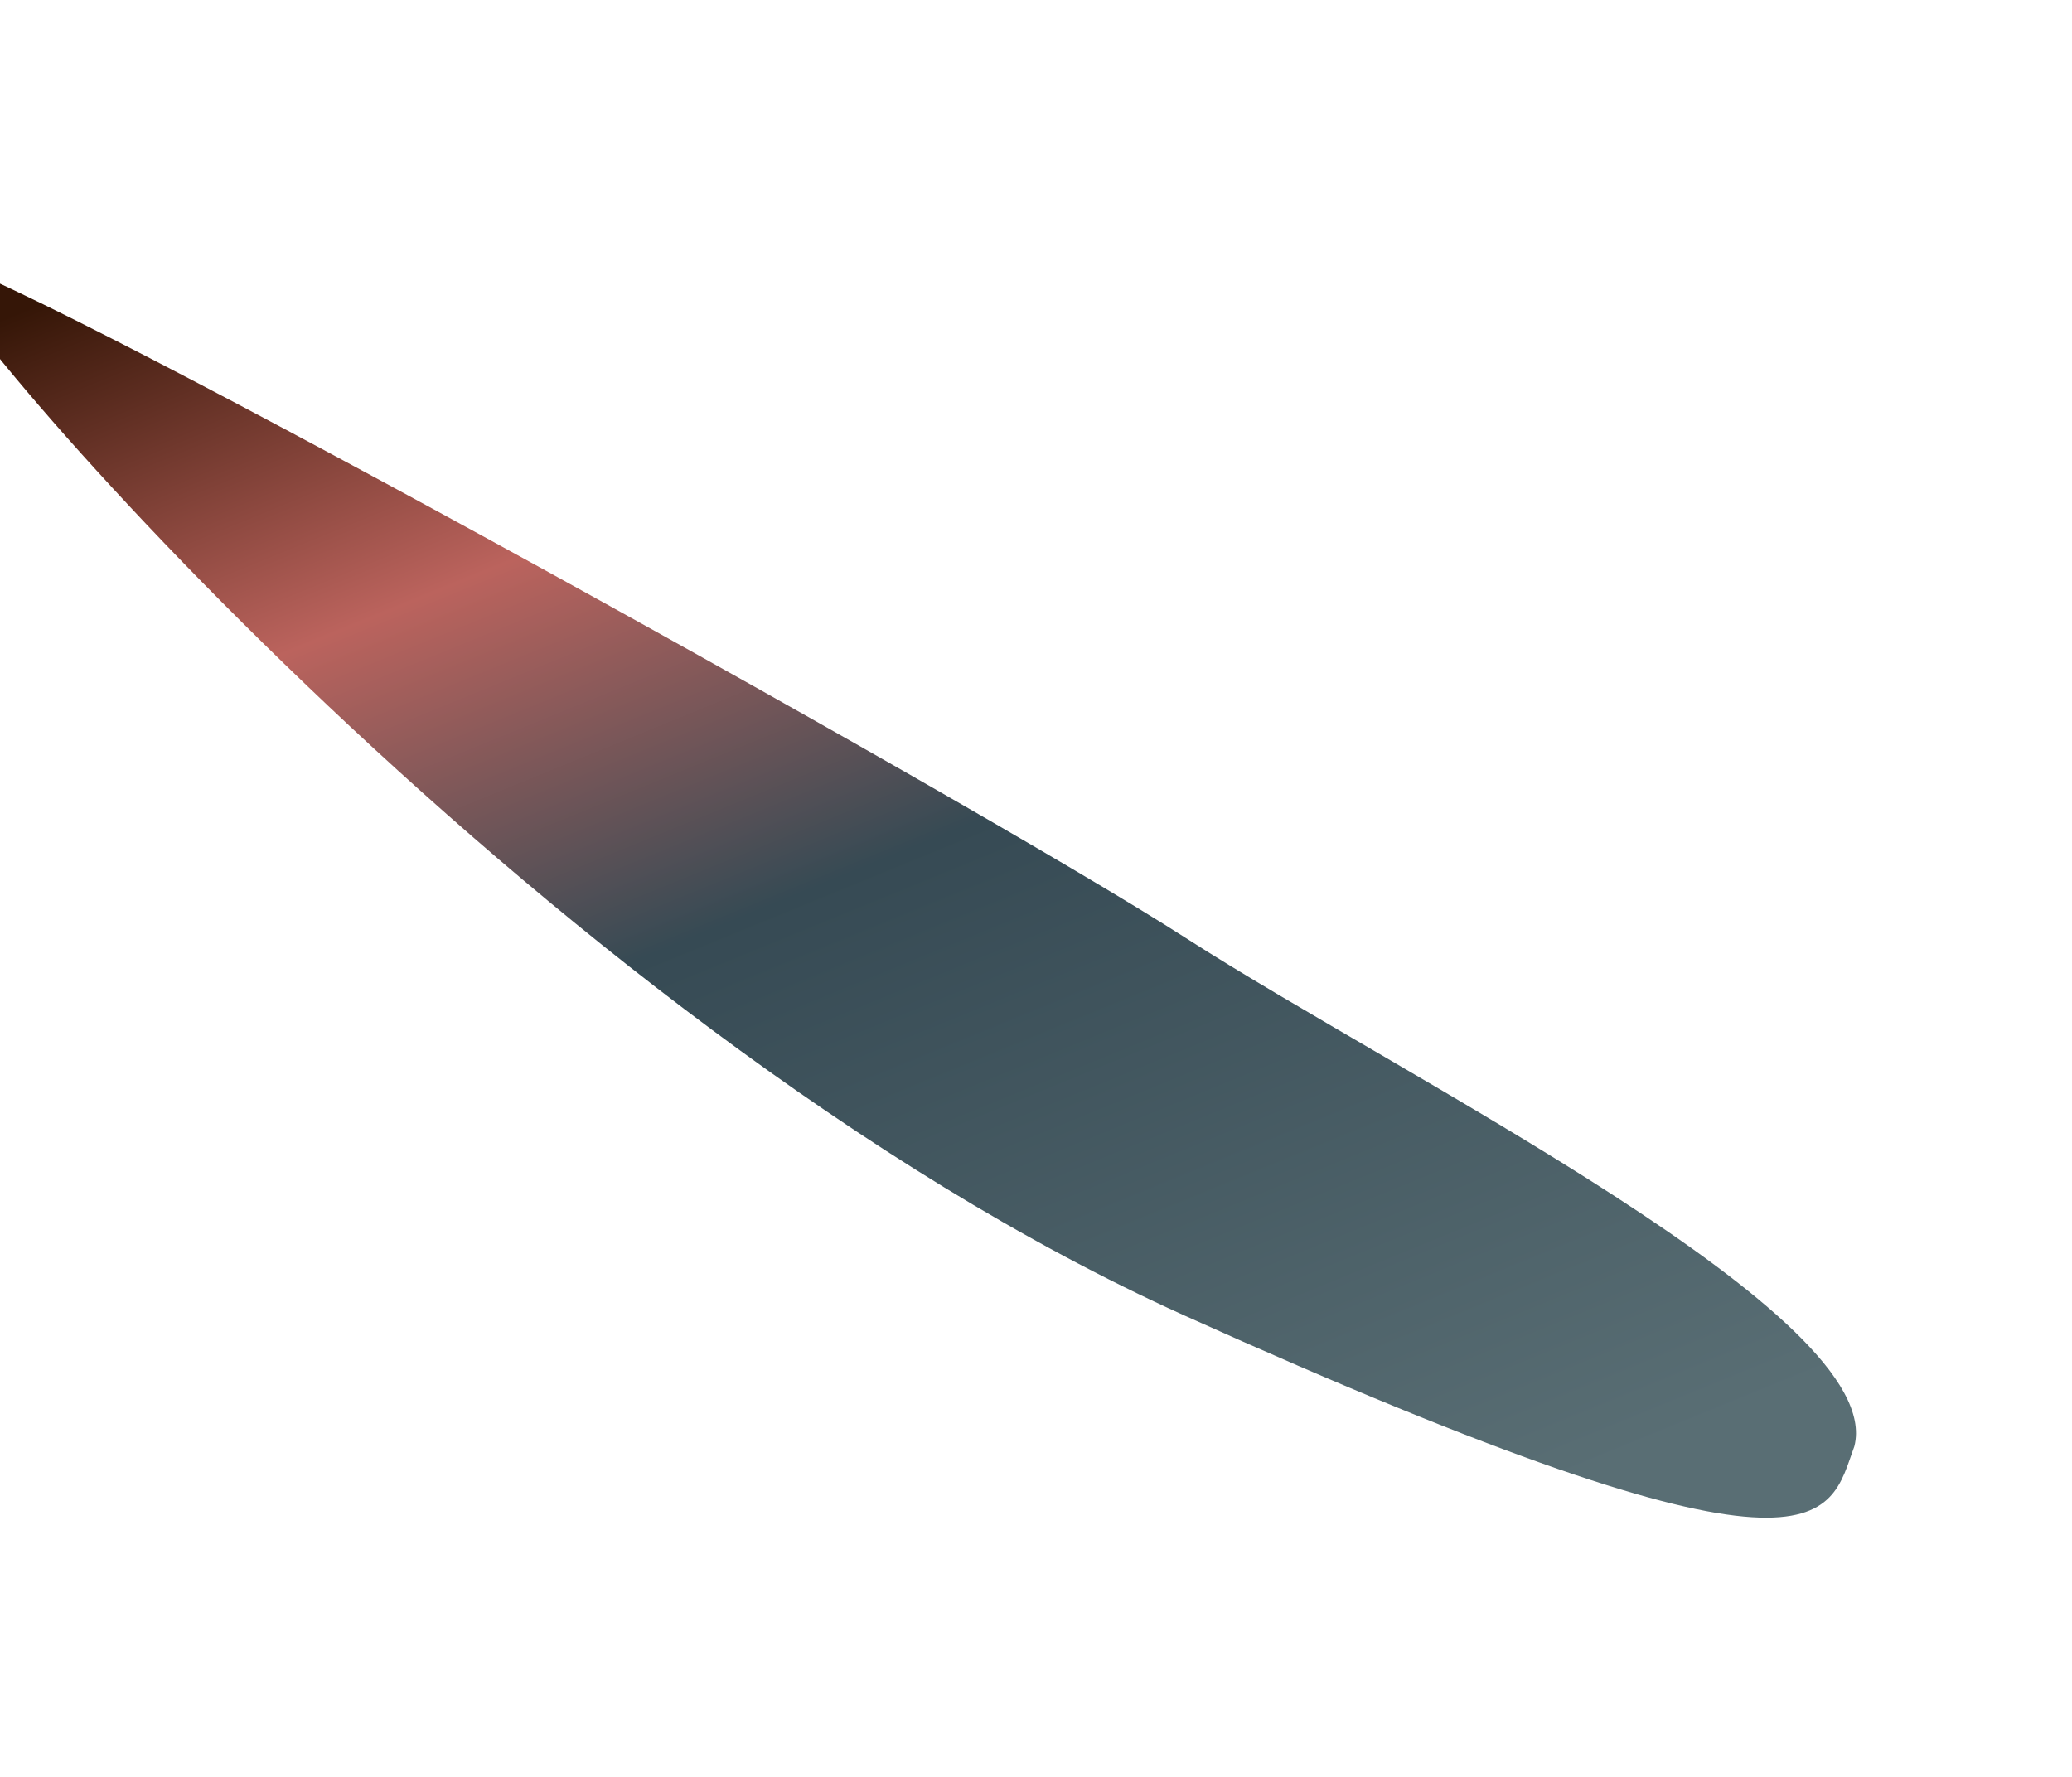
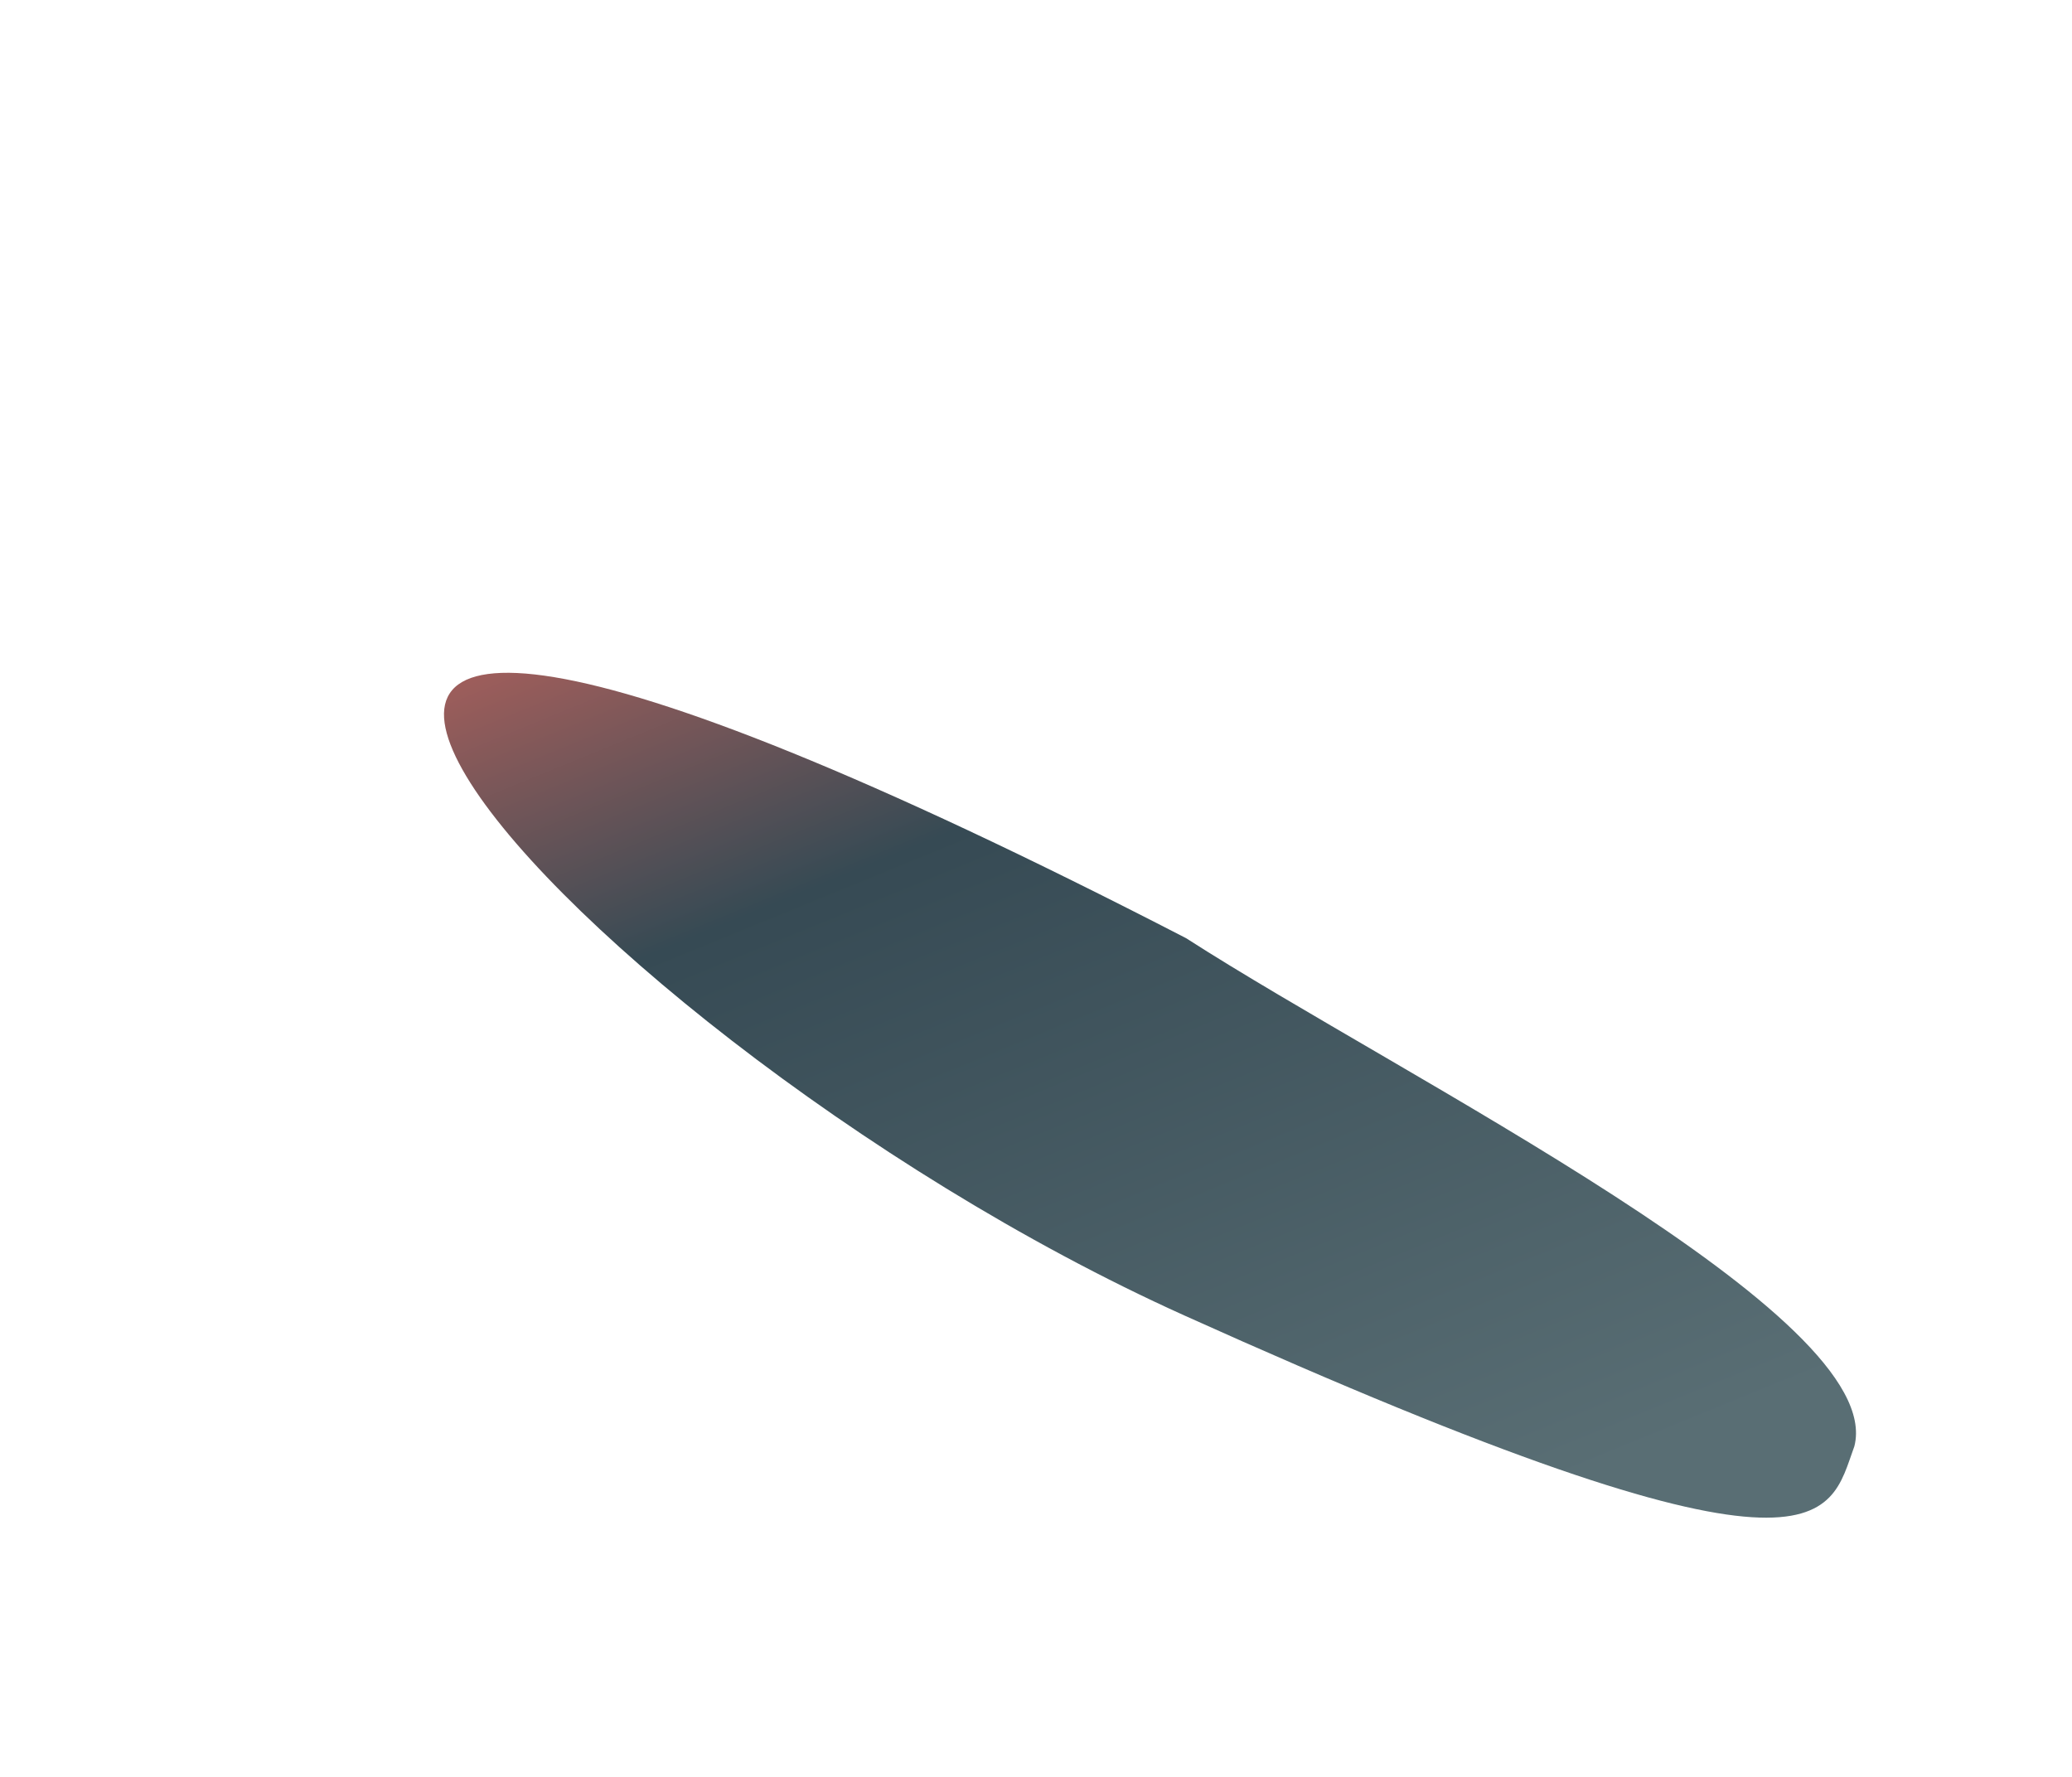
<svg xmlns="http://www.w3.org/2000/svg" width="1600" height="1372" viewBox="0 0 1600 1372" fill="none">
  <g filter="url(#filter0_f_213_7667)">
-     <path d="M914.5 1015.75C1413.32 1240.61 1411.51 1172.66 1431.94 1116.8C1457.72 1016.24 1083.67 832.376 915.878 724.433C748.088 616.49 -26.863 187.565 -50.182 200.707C-73.5 213.85 415.682 790.876 914.5 1015.75Z" fill="url(#paint0_linear_213_7667)" />
+     <path d="M914.5 1015.75C1413.32 1240.61 1411.51 1172.66 1431.94 1116.8C1457.72 1016.24 1083.67 832.376 915.878 724.433C-73.5 213.85 415.682 790.876 914.5 1015.75Z" fill="url(#paint0_linear_213_7667)" />
  </g>
  <defs>
    <filter id="filter0_f_213_7667" x="-250.983" y="0.412" width="1884.19" height="1371.51" filterUnits="userSpaceOnUse" color-interpolation-filters="sRGB">
      <feFlood flood-opacity="0" result="BackgroundImageFix" />
      <feBlend mode="normal" in="SourceGraphic" in2="BackgroundImageFix" result="shape" />
      <feGaussianBlur stdDeviation="100" result="effect1_foregroundBlur_213_7667" />
    </filter>
    <linearGradient id="paint0_linear_213_7667" x1="1270.57" y1="1119.15" x2="783.281" y2="-73.255" gradientUnits="userSpaceOnUse">
      <stop stop-color="#596E74" />
      <stop offset="0.5" stop-color="#364A54" />
      <stop offset="0.75" stop-color="#BB635D" />
      <stop offset="1" stop-color="#351607" />
    </linearGradient>
  </defs>
</svg>